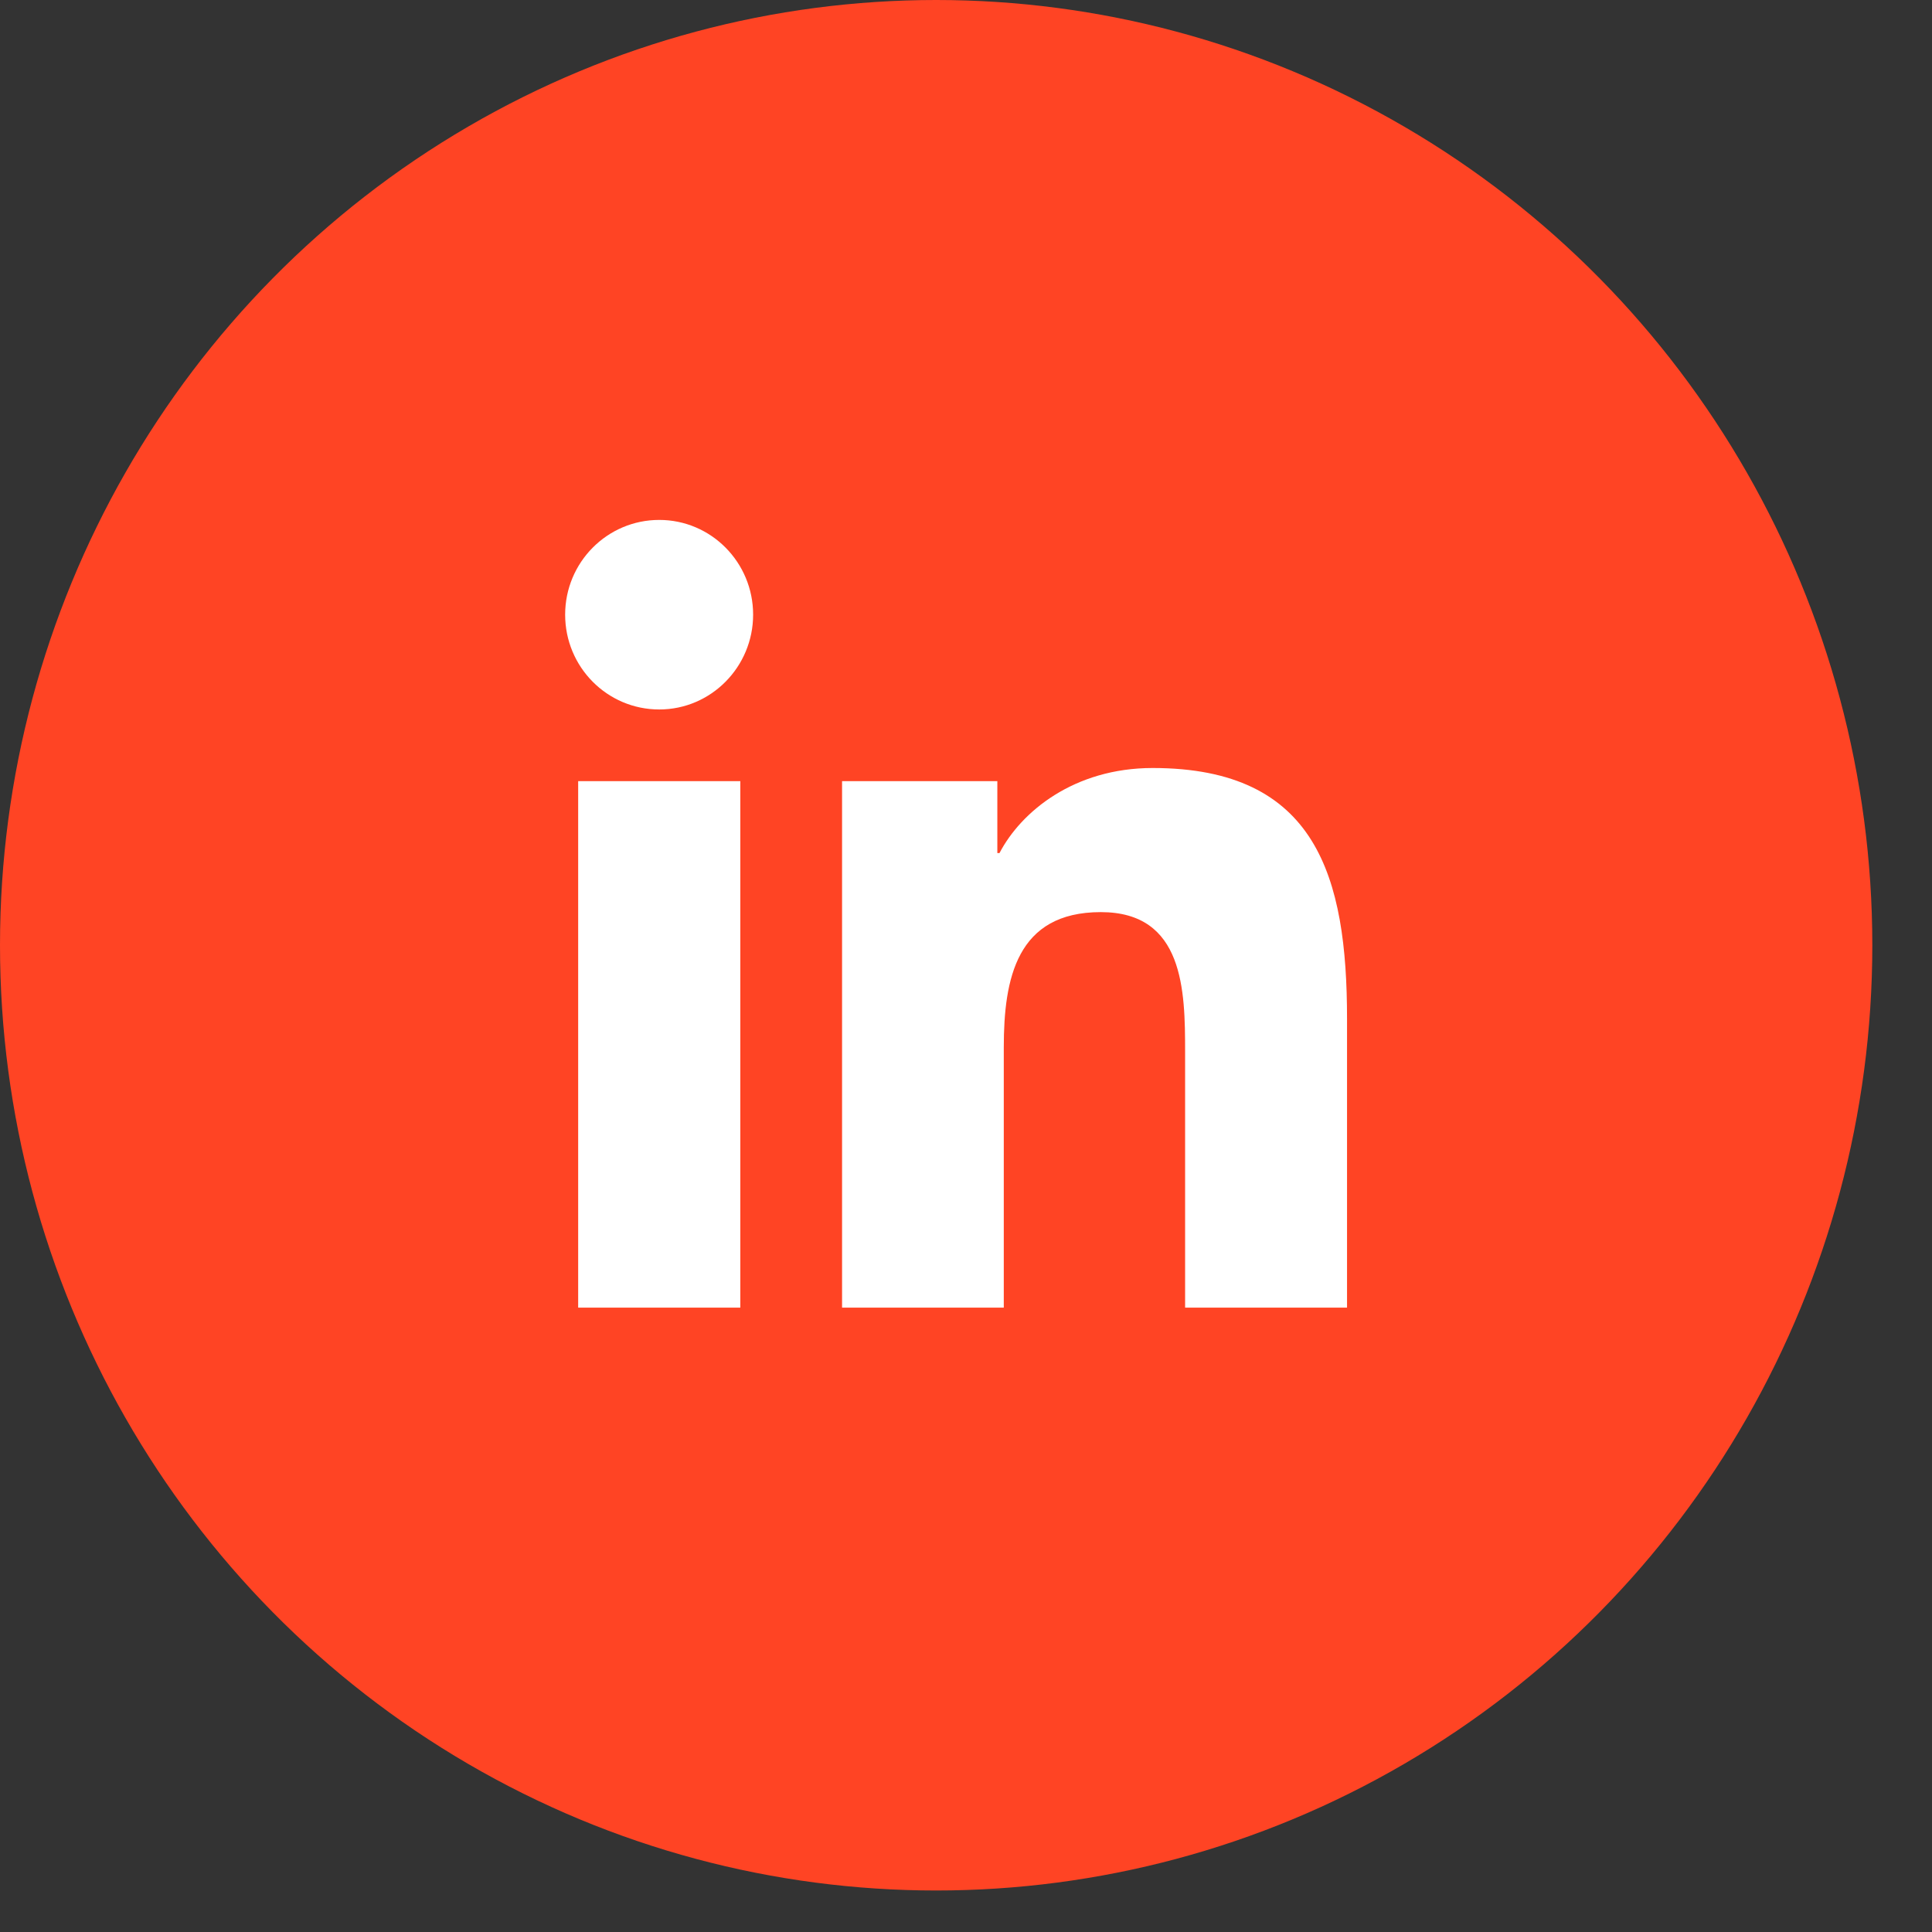
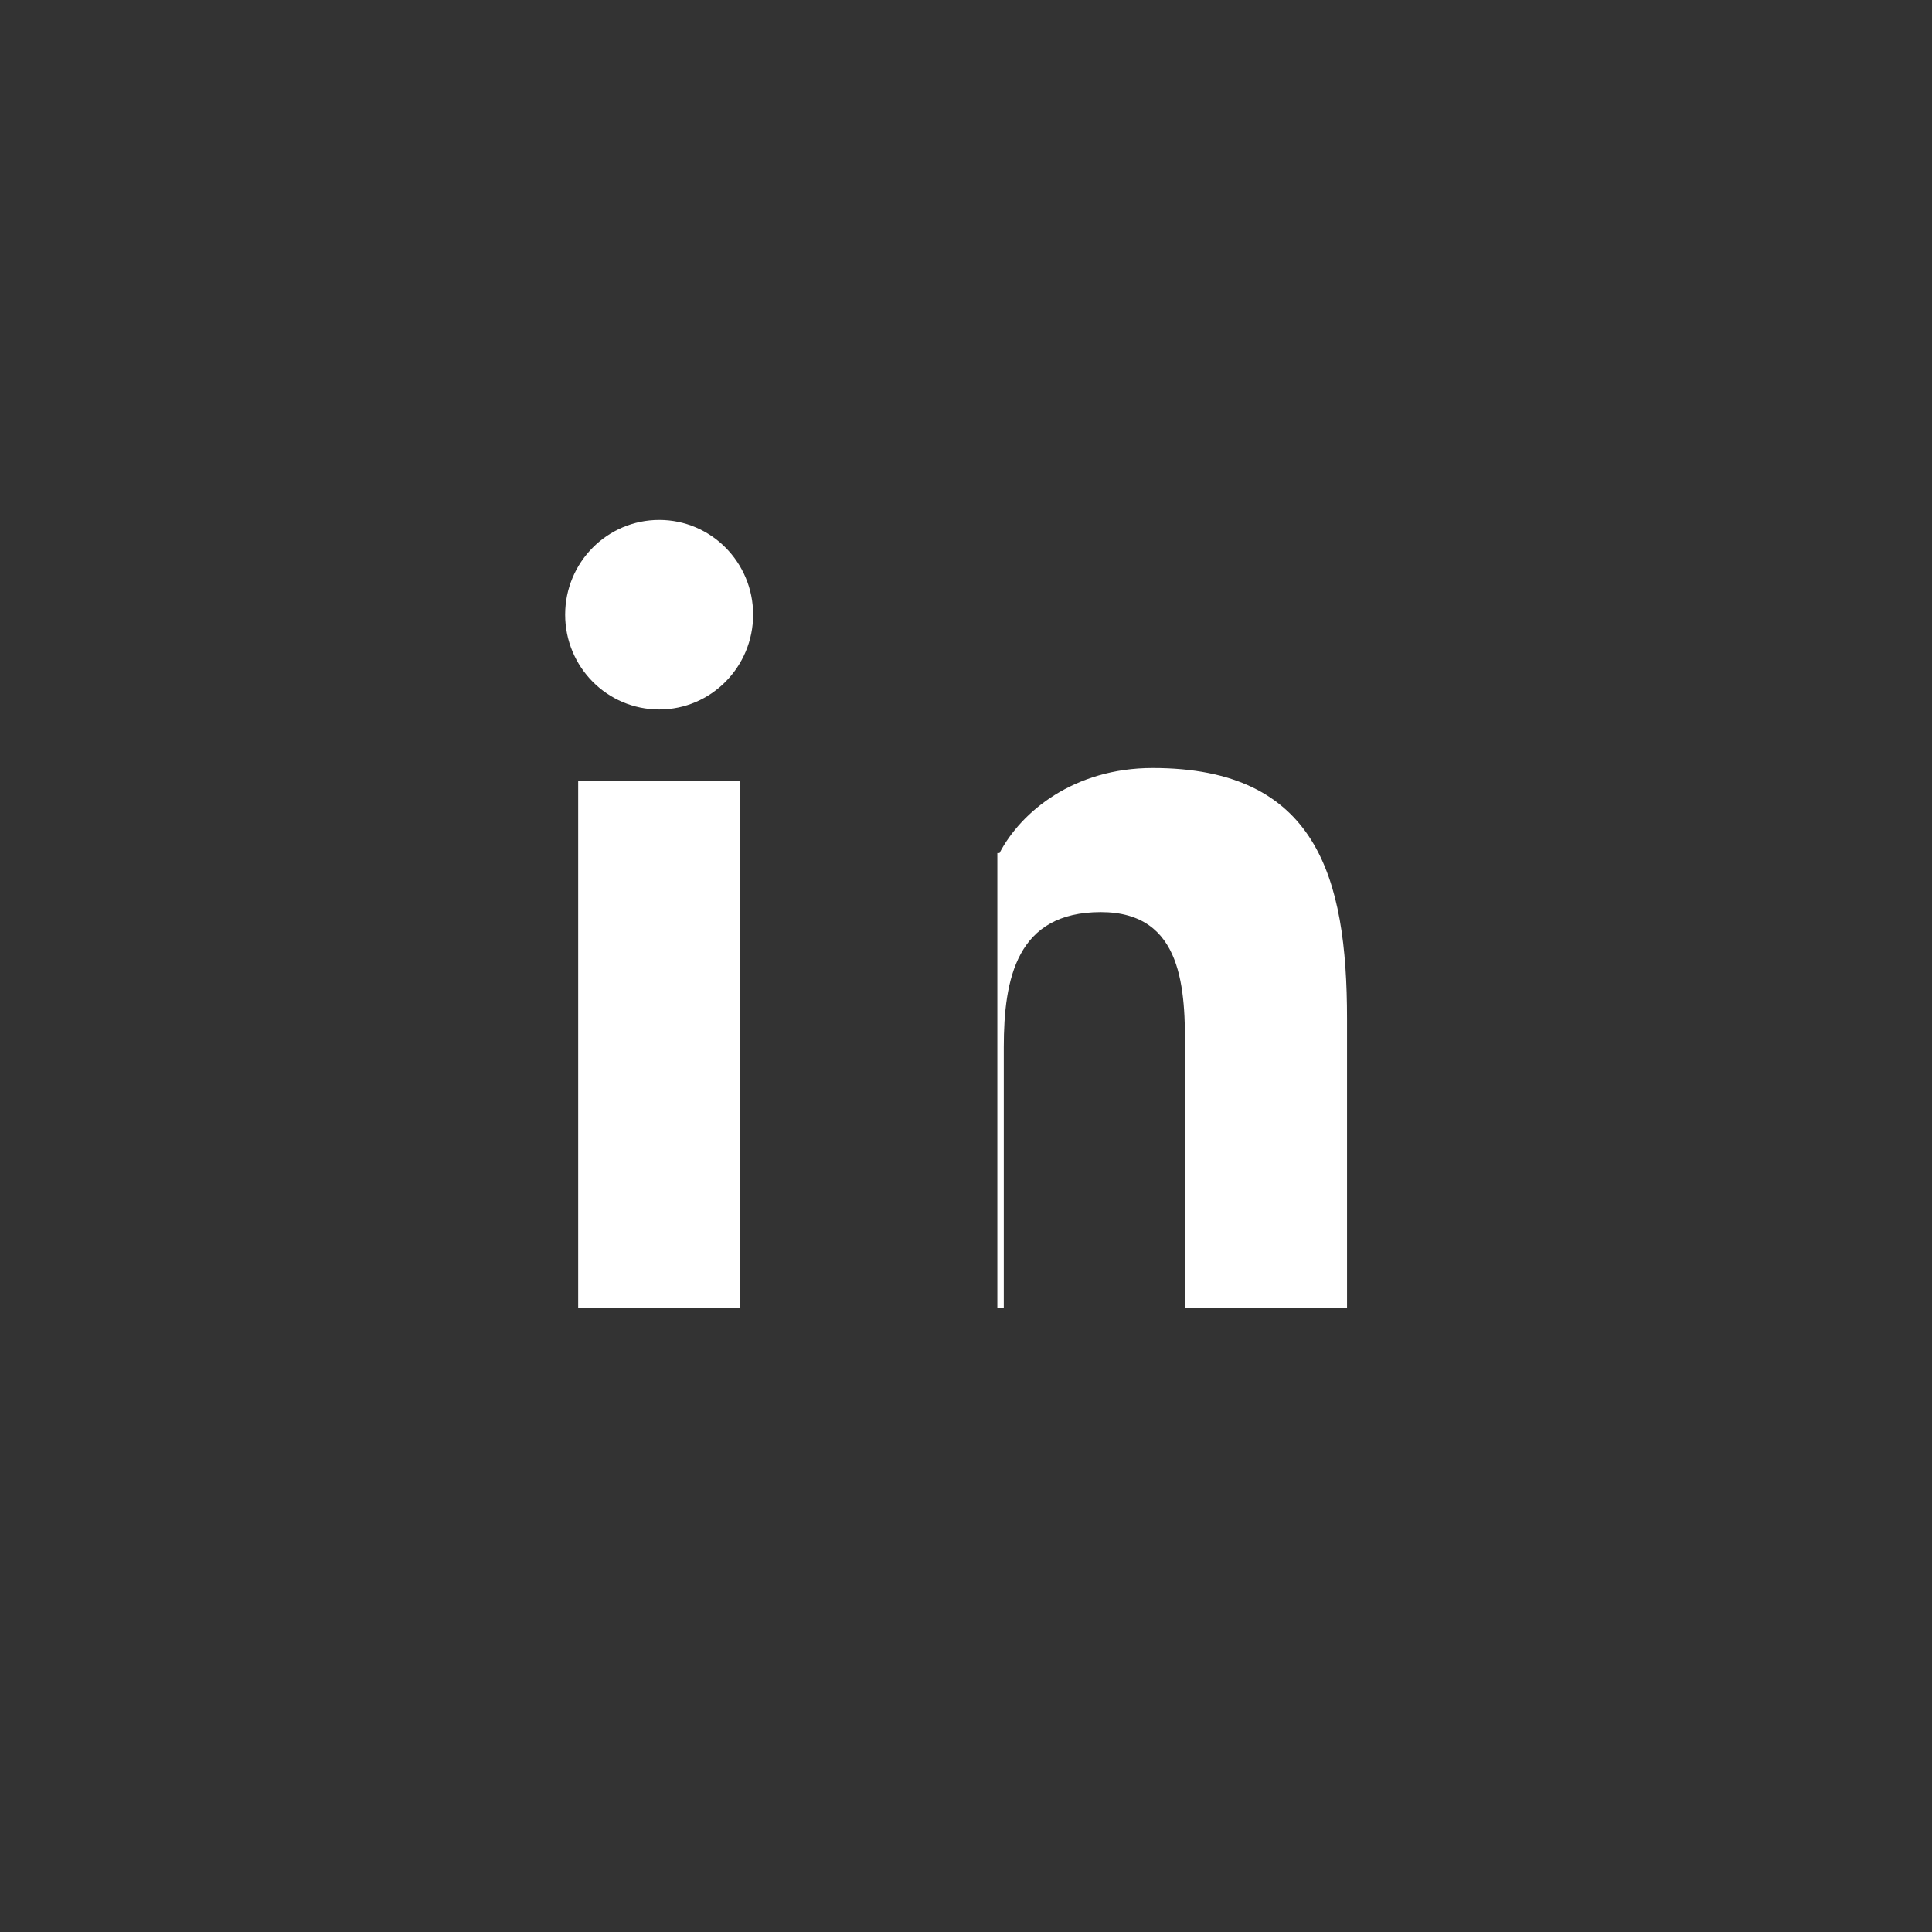
<svg xmlns="http://www.w3.org/2000/svg" width="27" height="27" viewBox="0 0 27 27" fill="none">
  <rect x="0" y="0" width="27" height="27" fill="#333333" stroke="none" />
-   <ellipse cx="13.083" cy="13.21" rx="13.083" ry="13.21" fill="#FF4424" />
-   <path d="M10.346 18.274H8.08V10.917H10.346V18.274ZM9.213 9.915C8.486 9.915 7.898 9.322 7.898 8.59C7.898 7.859 8.486 7.266 9.213 7.266C9.938 7.266 10.525 7.859 10.525 8.59C10.525 9.319 9.938 9.915 9.213 9.915ZM18.825 18.274H16.562V14.698C16.562 13.846 16.547 12.747 15.384 12.747C14.207 12.747 14.028 13.677 14.028 14.637V18.274H11.768V10.917H13.938V11.922H13.968C14.269 11.344 15.009 10.733 16.109 10.733C18.401 10.733 18.825 12.257 18.825 14.237V18.274Z" fill="white" />
+   <path d="M10.346 18.274H8.08V10.917H10.346V18.274ZM9.213 9.915C8.486 9.915 7.898 9.322 7.898 8.59C7.898 7.859 8.486 7.266 9.213 7.266C9.938 7.266 10.525 7.859 10.525 8.59C10.525 9.319 9.938 9.915 9.213 9.915ZM18.825 18.274H16.562V14.698C16.562 13.846 16.547 12.747 15.384 12.747C14.207 12.747 14.028 13.677 14.028 14.637V18.274H11.768H13.938V11.922H13.968C14.269 11.344 15.009 10.733 16.109 10.733C18.401 10.733 18.825 12.257 18.825 14.237V18.274Z" fill="white" />
</svg>